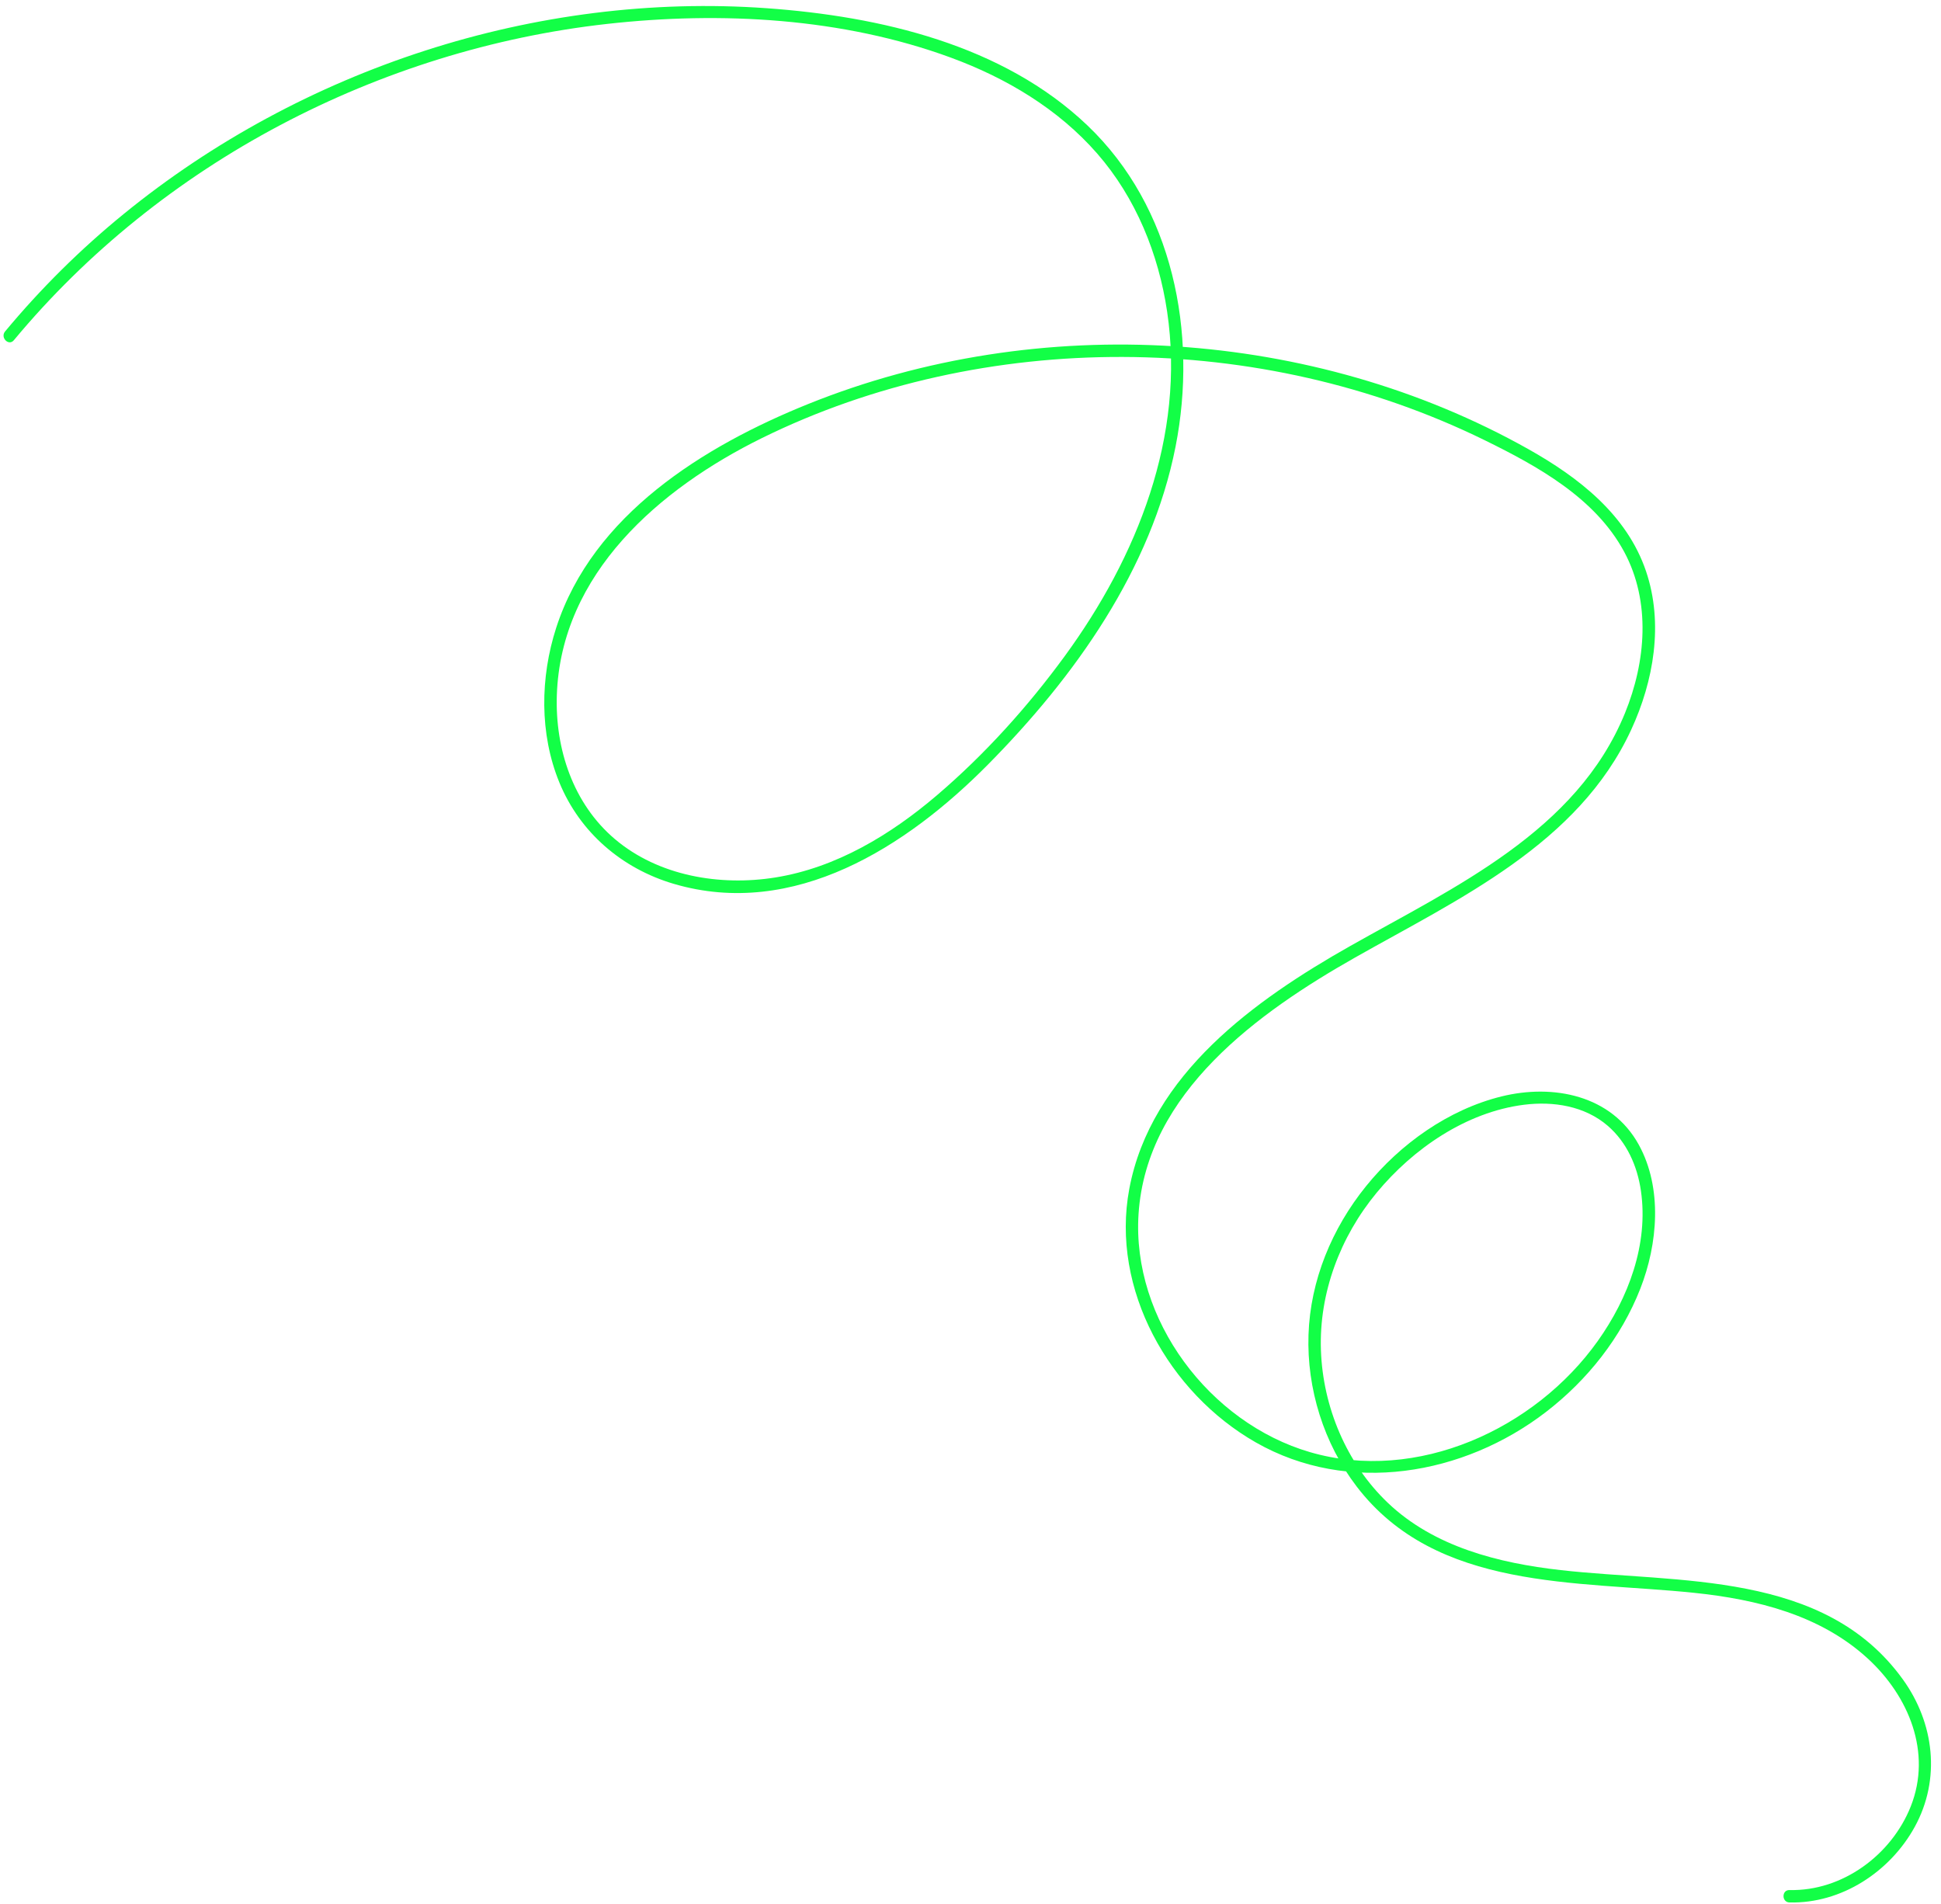
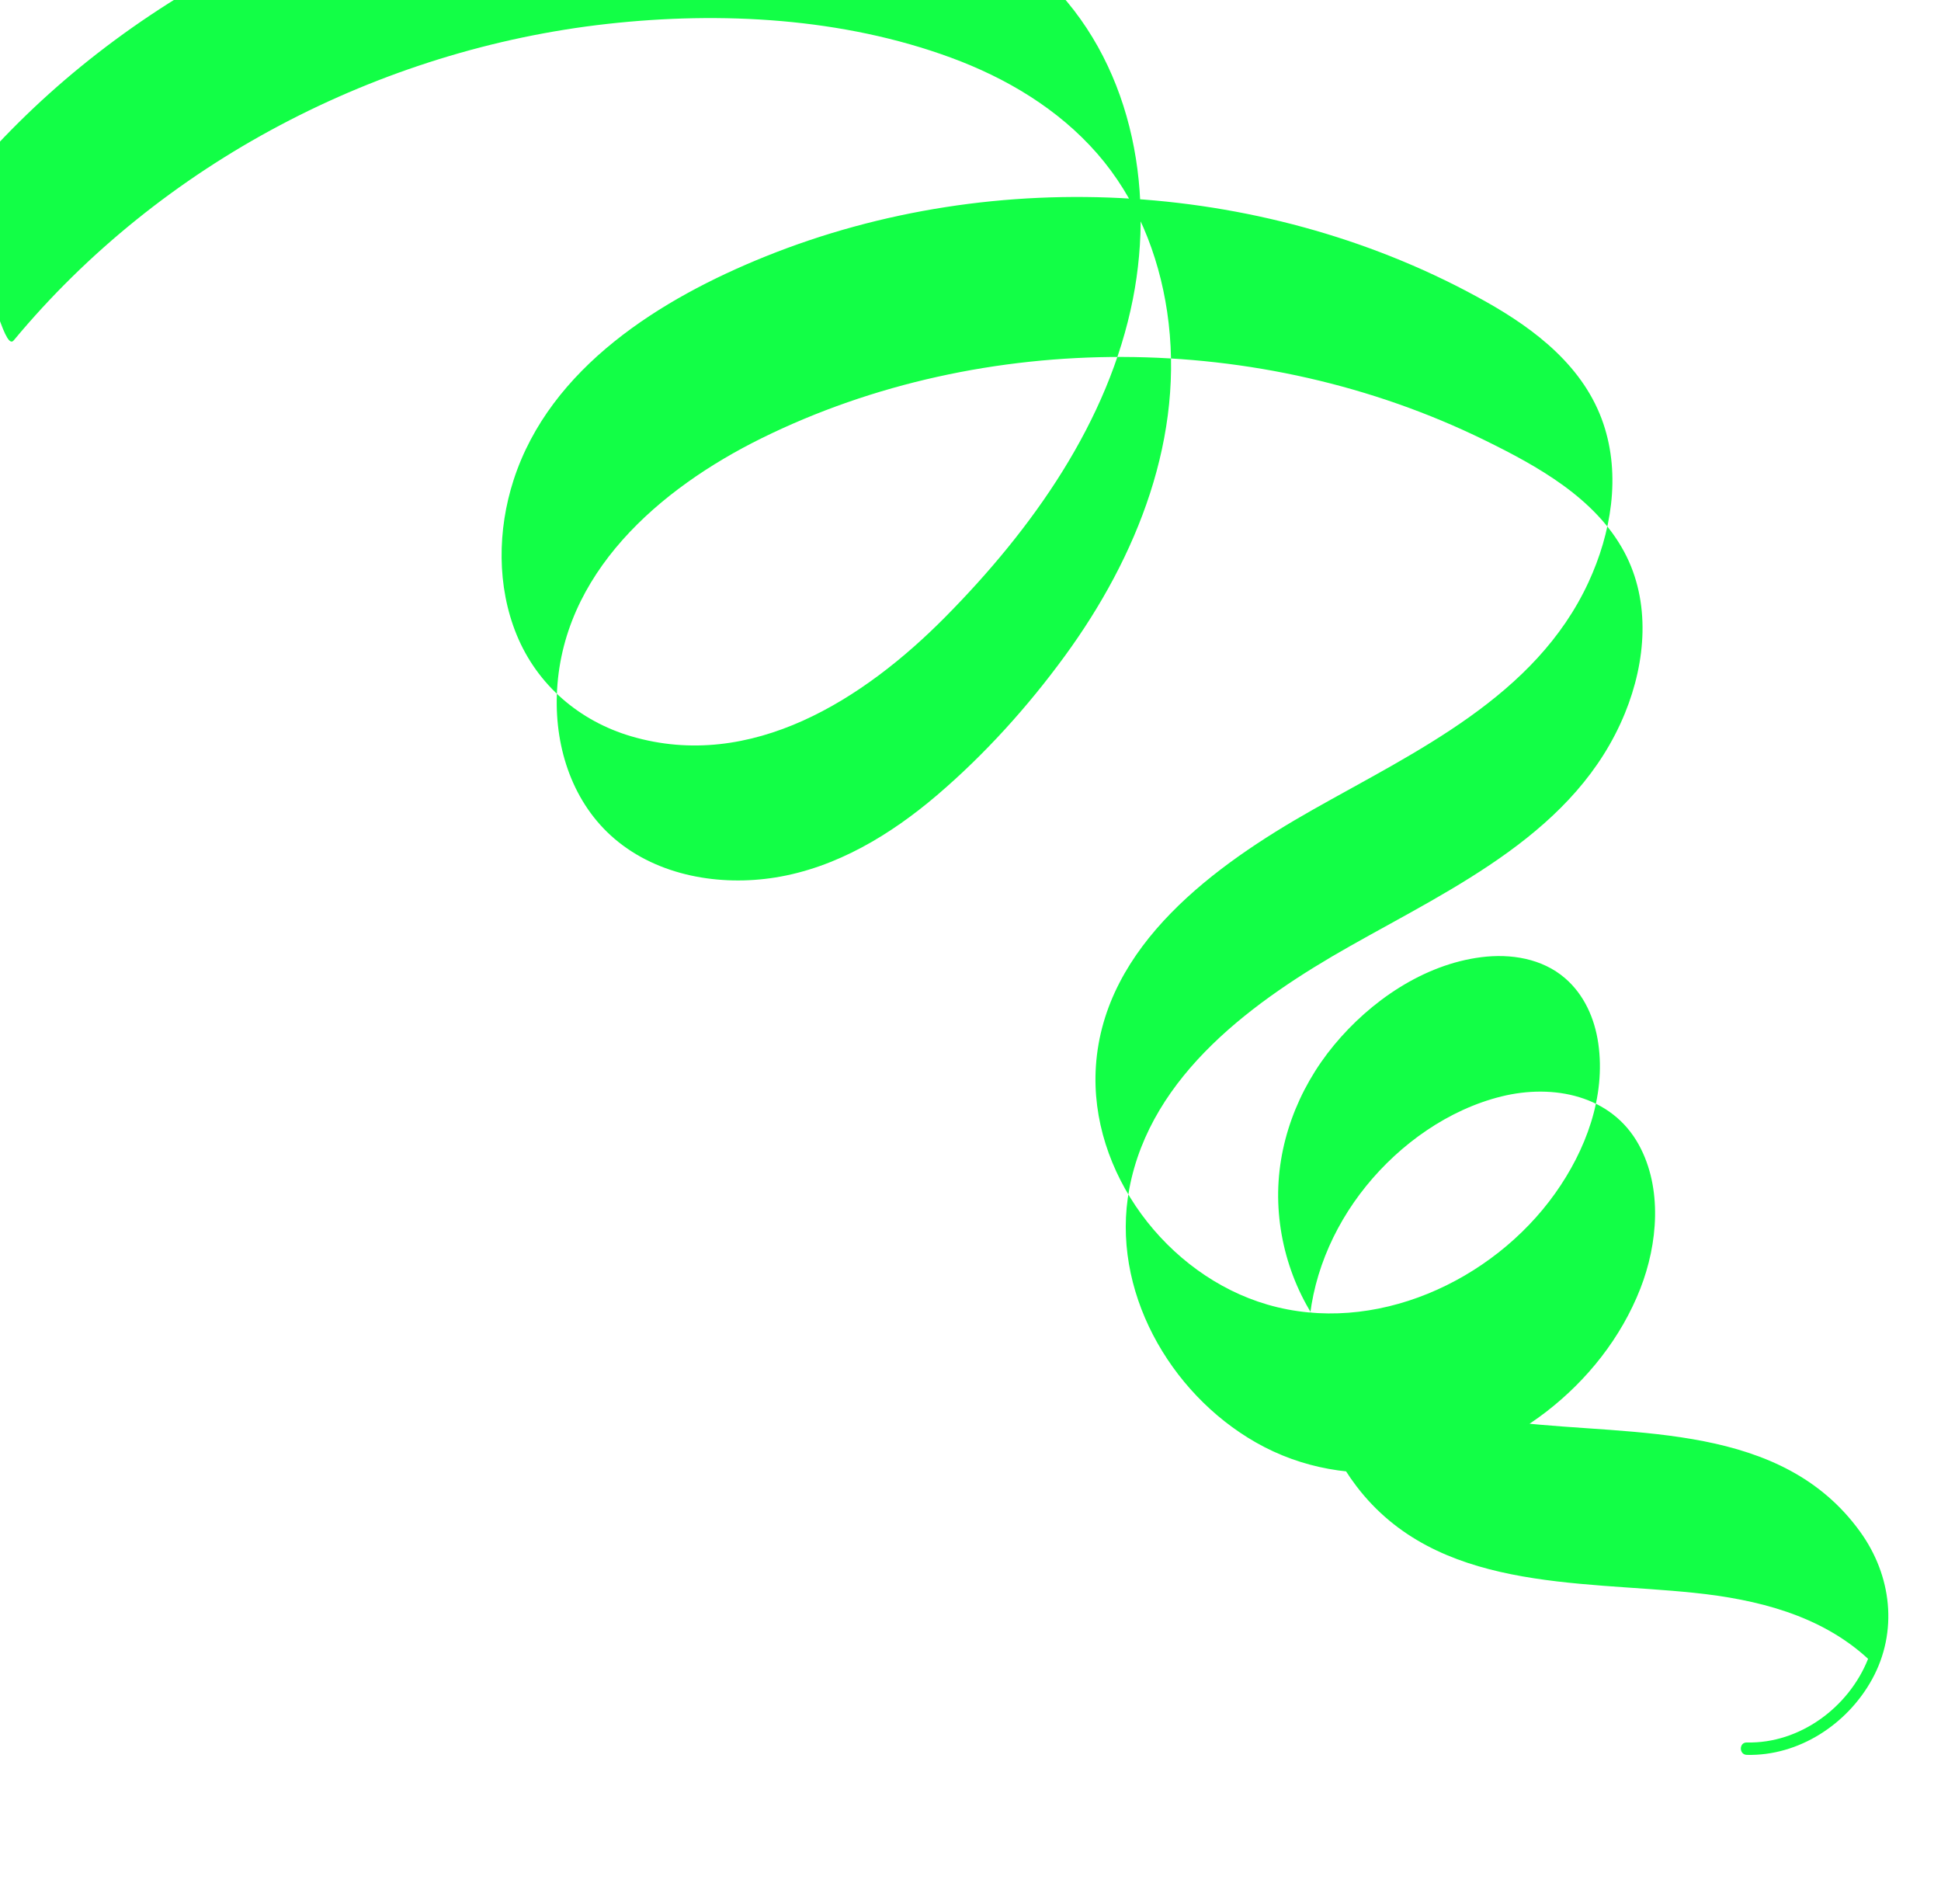
<svg xmlns="http://www.w3.org/2000/svg" fill="#12ff46" height="1841.2" preserveAspectRatio="xMidYMid meet" version="1" viewBox="69.1 107.4 1877.5 1841.2" width="1877.5" zoomAndPan="magnify">
  <g>
    <g id="change1_1">
-       <path d="M82.49,436.46c71.13-85.57,159.28-155.98,257.57-208c98.09-51.92,206.14-85.66,316.49-97.95 c110.16-12.27,227.64-5.86,332.36,32.64c53.42,19.64,103.79,49.57,141.49,92.75c37.37,42.81,59.38,97.09,67.66,152.97 c17.82,120.25-28.96,237.15-98.96,332.96c-35.82,49.03-77.49,95.27-123.72,134.71c-44.75,38.18-97.4,70.05-156.26,79.5 c-53.49,8.58-113.11-1.37-155.29-37.16c-40.39-34.26-57.8-87.1-56.11-139c3.83-117.9,99.67-200.1,198.14-248.68 c107.87-53.21,229.05-78.95,349.09-78.58c120.61,0.37,241.48,27.22,349.91,80.35c51.33,25.15,107.23,55.93,135.29,108.11 c26.03,48.41,20.97,106.48,0.78,155.98c-46.71,114.52-164.84,168.18-265.9,225.34c-91.79,51.91-192.81,123.92-213.59,234.85 c-18.2,97.18,38.56,197.36,122.42,245.19c89.69,51.16,201.1,31.79,280.7-29.49c40.07-30.85,72.72-72,91.21-119.25 c16.9-43.19,21.57-97.14-1.43-139.06c-26.41-48.13-82.88-59.15-132.81-46.84c-51.35,12.66-98.07,45.99-131.06,86.79 c-32.94,40.74-53.93,91.07-55.67,143.73c-1.73,52.19,14.8,105.16,46.53,146.68c77.33,101.19,213.03,91.11,326.36,102.89 c60.67,6.31,122.39,21.44,168.39,63.85c39.35,36.27,61.93,90.65,41.27,142.73c-18.64,46.97-66.13,82.1-117.29,80.89 c-7.72-0.18-7.72,11.82,0,12c50.27,1.19,97.22-29.6,121.13-73.08c25.42-46.24,18.95-100.48-11.5-142.69 c-76.1-105.5-216.69-92.76-331.07-105.68c-59.81-6.75-122.29-22.38-167.08-65.05c-39.95-38.06-62.81-92.64-64.72-147.55 c-1.93-55.46,18.71-109.81,53.89-152.36c35.24-42.62,86.68-78.03,142.52-85.09c28.33-3.58,58.73,1.16,80.94,20.28 c18.59,16,28.71,39.03,32.18,62.98c7.49,51.67-12.18,103.73-41.81,145.31c-60.69,85.18-174.89,137.51-278.19,107.43 c-97.27-28.32-172.65-128.17-165.94-230.45c7.7-117.44,116.07-195.03,209.33-247.88c100.36-56.88,216.03-109.66,267.17-220.3 c21.89-47.36,31.44-102.9,14.38-153.34c-18.5-54.71-65.24-90.82-113.84-118.12c-104.37-58.63-222.56-91.77-341.84-99.43 c-120.38-7.73-242.9,10.7-354.89,55.85c-100.8,40.63-208.27,107.11-243.59,216.29c-15.56,48.09-16.29,102.58,3.05,149.72 c19.88,48.45,60.67,83.3,110.68,98.02c116.35,34.23,225.25-35.87,303.91-115.4c83.82-84.74,158.02-188.56,181.45-307.54 c21.57-109.53-2.34-231.48-85.22-310.54c-81.88-78.11-200.54-105.53-310.16-113.39c-111.36-7.99-224.21,6.71-330.38,40.96 c-105.91,34.16-205.46,87.74-291.74,158.08c-41.8,34.07-80.24,72.12-114.71,113.59C69.1,433.87,77.54,442.41,82.49,436.46 L82.49,436.46z" />
+       <path d="M82.49,436.46c71.13-85.57,159.28-155.98,257.57-208c98.09-51.92,206.14-85.66,316.49-97.95 c110.16-12.27,227.64-5.86,332.36,32.64c53.42,19.64,103.79,49.57,141.49,92.75c37.37,42.81,59.38,97.09,67.66,152.97 c17.82,120.25-28.96,237.15-98.96,332.96c-35.82,49.03-77.49,95.27-123.72,134.71c-44.75,38.18-97.4,70.05-156.26,79.5 c-53.49,8.58-113.11-1.37-155.29-37.16c-40.39-34.26-57.8-87.1-56.11-139c3.83-117.9,99.67-200.1,198.14-248.68 c107.87-53.21,229.05-78.95,349.09-78.58c120.61,0.37,241.48,27.22,349.91,80.35c51.33,25.15,107.23,55.93,135.29,108.11 c26.03,48.41,20.97,106.48,0.78,155.98c-46.71,114.52-164.84,168.18-265.9,225.34c-91.79,51.91-192.81,123.92-213.59,234.85 c-18.2,97.18,38.56,197.36,122.42,245.19c89.69,51.16,201.1,31.79,280.7-29.49c40.07-30.85,72.72-72,91.21-119.25 c16.9-43.19,21.57-97.14-1.43-139.06c-26.41-48.13-82.88-59.15-132.81-46.84c-51.35,12.66-98.07,45.99-131.06,86.79 c-32.94,40.74-53.93,91.07-55.67,143.73c-1.73,52.19,14.8,105.16,46.53,146.68c77.33,101.19,213.03,91.11,326.36,102.89 c60.67,6.31,122.39,21.44,168.39,63.85c-18.64,46.97-66.13,82.1-117.29,80.89 c-7.72-0.18-7.72,11.82,0,12c50.27,1.19,97.22-29.6,121.13-73.08c25.42-46.24,18.95-100.48-11.5-142.69 c-76.1-105.5-216.69-92.76-331.07-105.68c-59.81-6.75-122.29-22.38-167.08-65.05c-39.95-38.06-62.81-92.64-64.72-147.55 c-1.93-55.46,18.71-109.81,53.89-152.36c35.24-42.62,86.68-78.03,142.52-85.09c28.33-3.58,58.73,1.16,80.94,20.28 c18.59,16,28.71,39.03,32.18,62.98c7.49,51.67-12.18,103.73-41.81,145.31c-60.69,85.18-174.89,137.51-278.19,107.43 c-97.27-28.32-172.65-128.17-165.94-230.45c7.7-117.44,116.07-195.03,209.33-247.88c100.36-56.88,216.03-109.66,267.17-220.3 c21.89-47.36,31.44-102.9,14.38-153.34c-18.5-54.71-65.24-90.82-113.84-118.12c-104.37-58.63-222.56-91.77-341.84-99.43 c-120.38-7.73-242.9,10.7-354.89,55.85c-100.8,40.63-208.27,107.11-243.59,216.29c-15.56,48.09-16.29,102.58,3.05,149.72 c19.88,48.45,60.67,83.3,110.68,98.02c116.35,34.23,225.25-35.87,303.91-115.4c83.82-84.74,158.02-188.56,181.45-307.54 c21.57-109.53-2.34-231.48-85.22-310.54c-81.88-78.11-200.54-105.53-310.16-113.39c-111.36-7.99-224.21,6.71-330.38,40.96 c-105.91,34.16-205.46,87.74-291.74,158.08c-41.8,34.07-80.24,72.12-114.71,113.59C69.1,433.87,77.54,442.41,82.49,436.46 L82.49,436.46z" />
    </g>
  </g>
</svg>